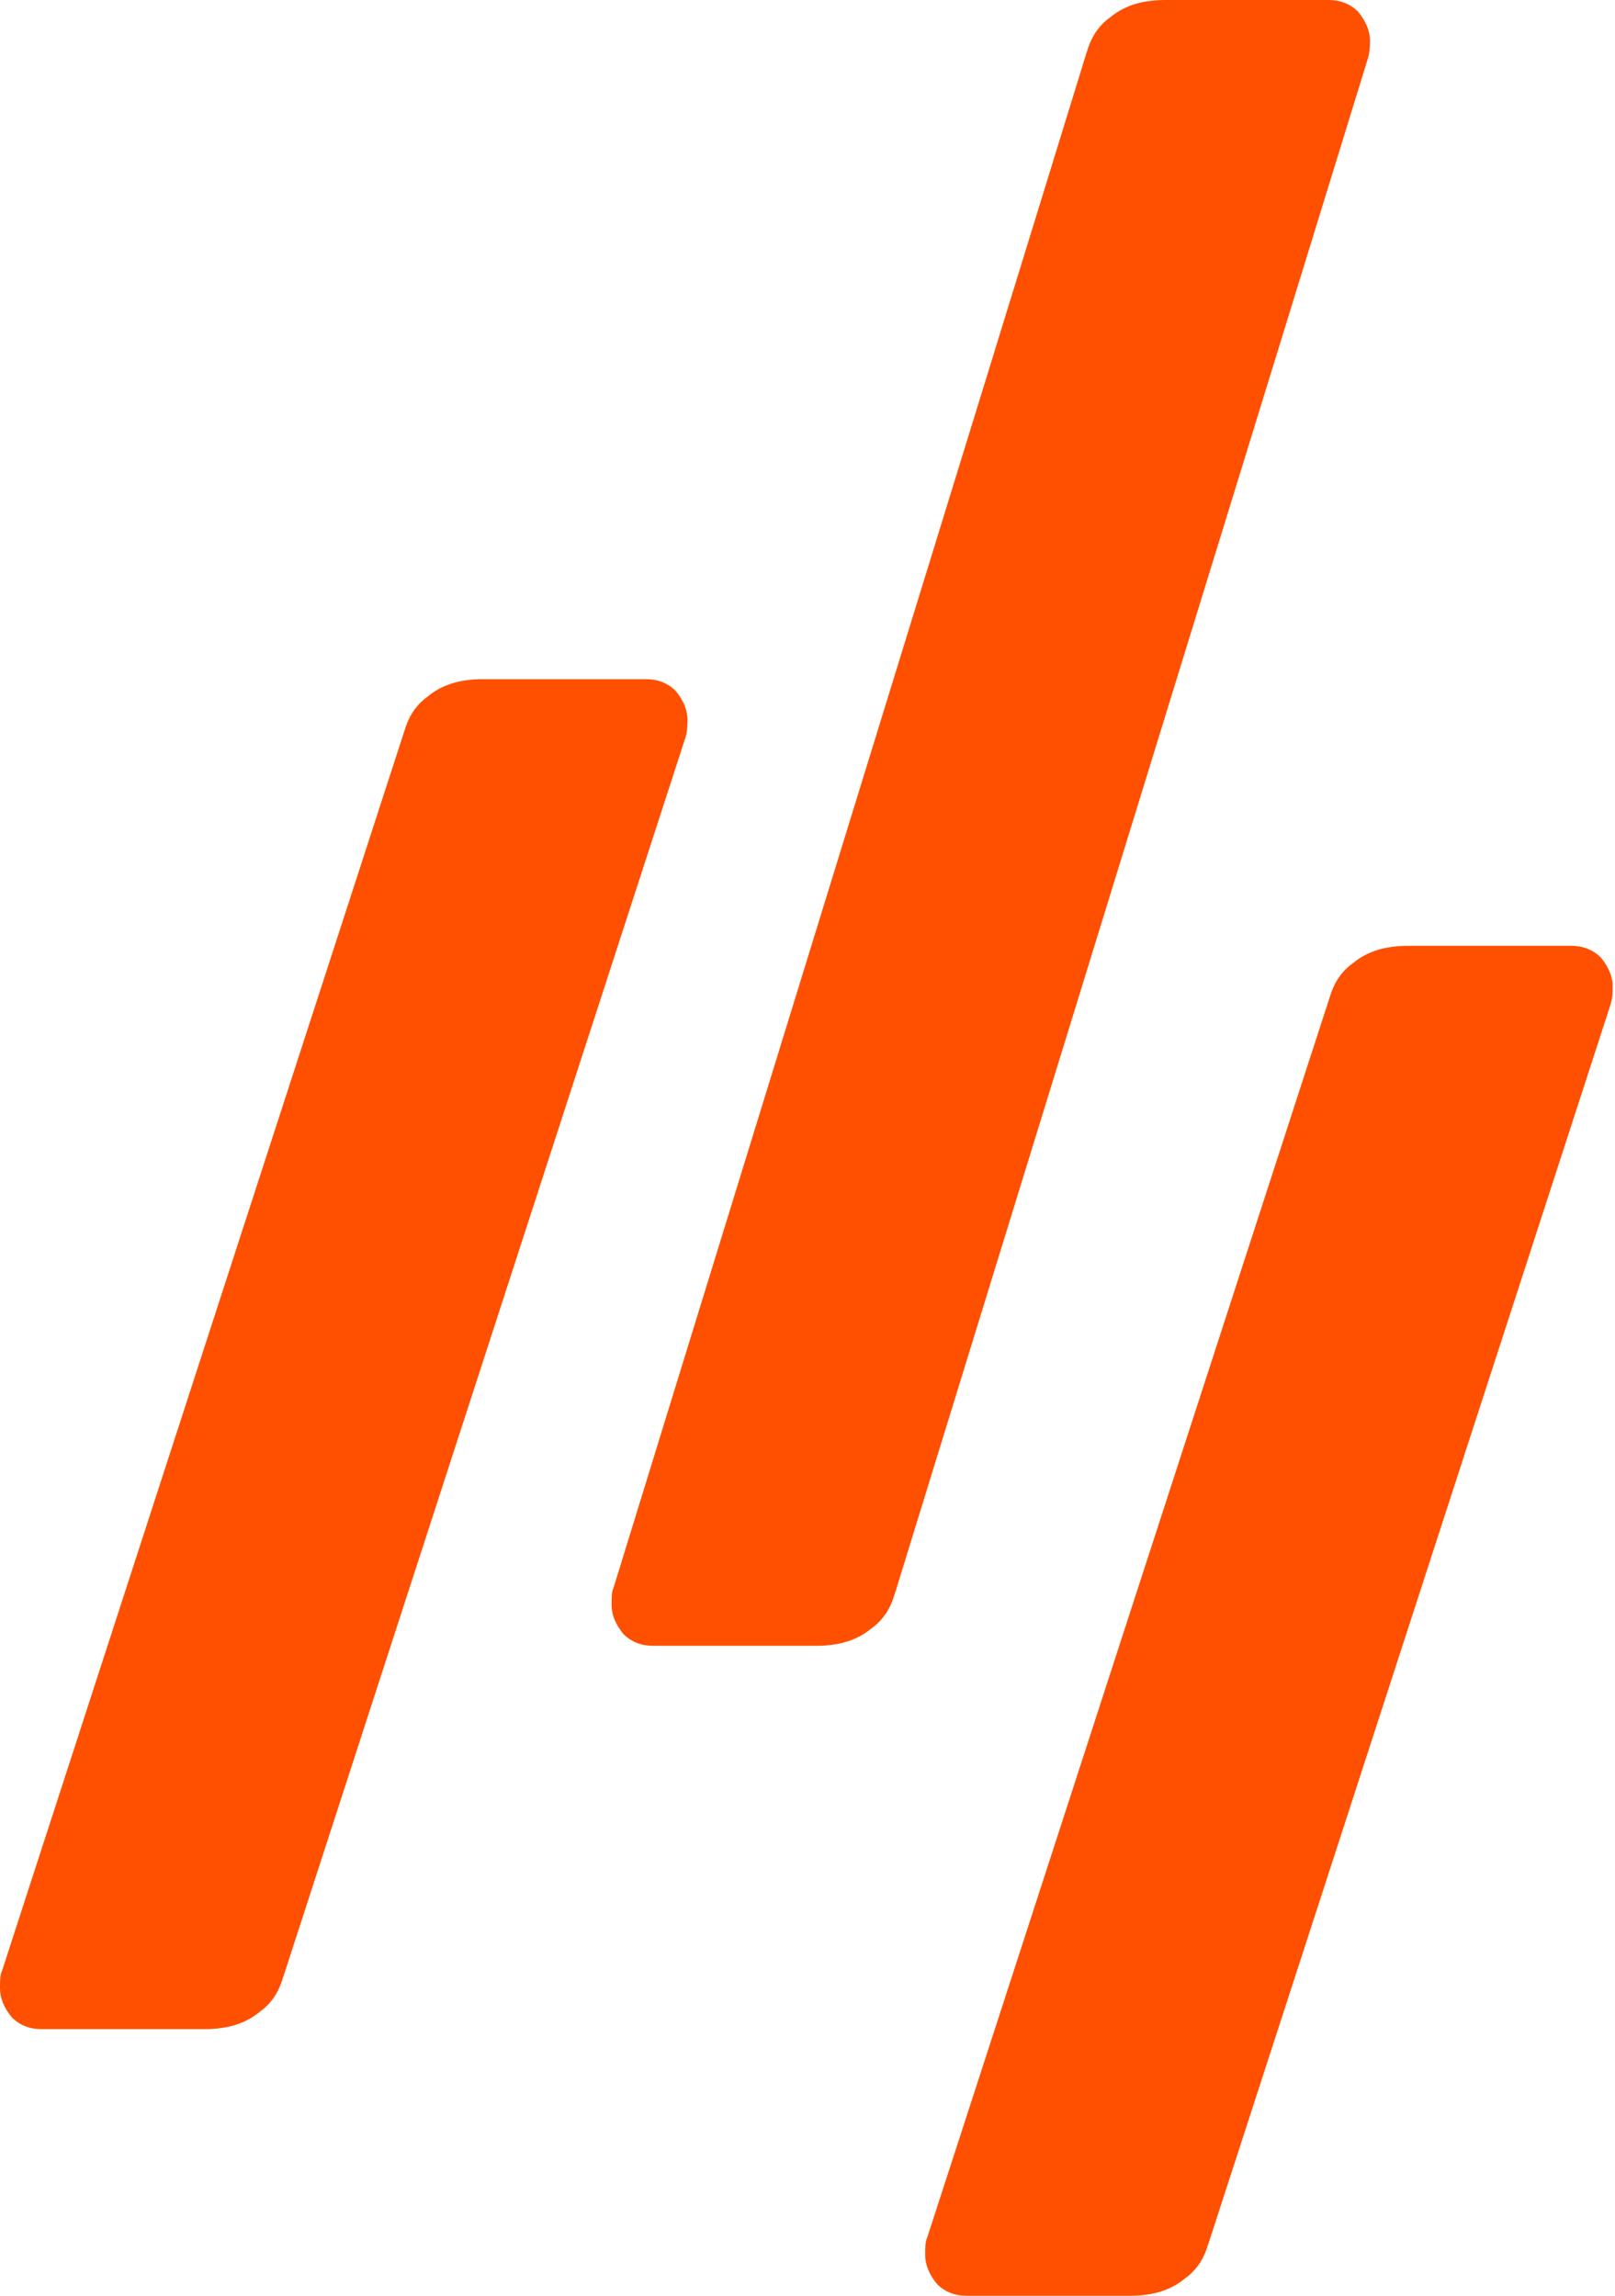
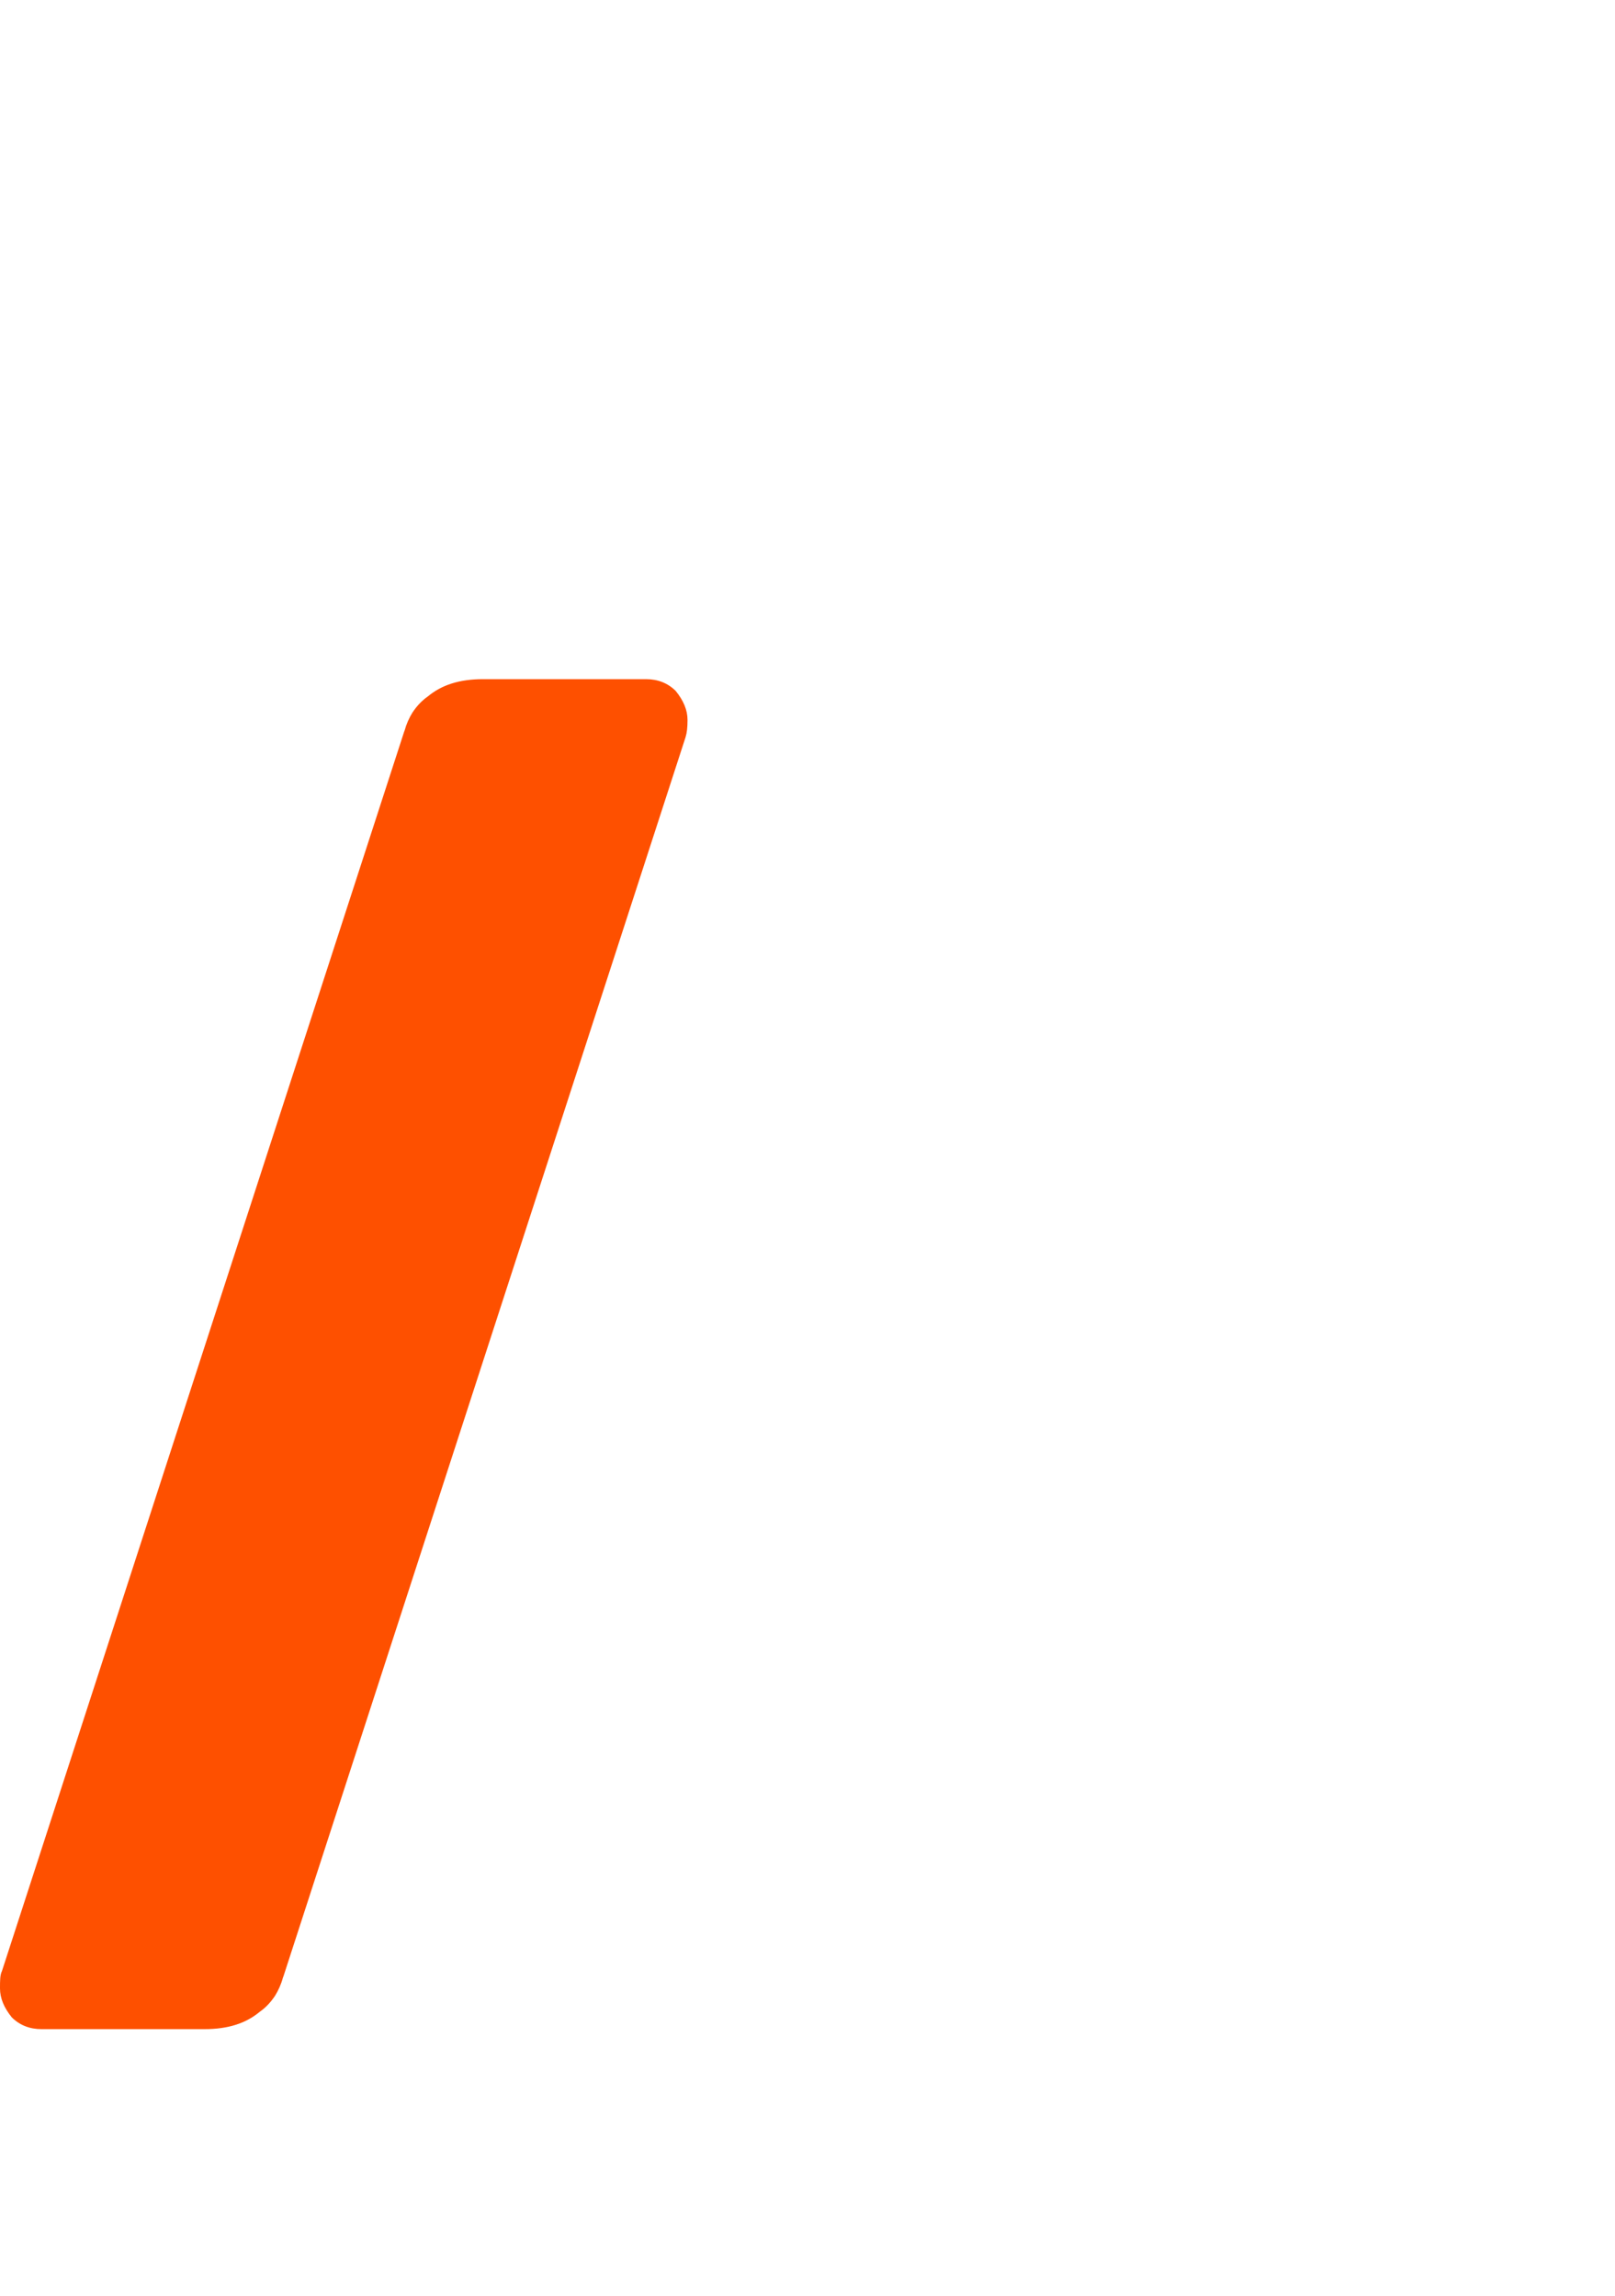
<svg xmlns="http://www.w3.org/2000/svg" width="256px" height="364px" viewBox="0 0 256 364" version="1.1">
  <title>Illustratie/lijnen</title>
  <desc>Created with Sketch.</desc>
  <g id="Homepage" stroke="none" stroke-width="1" fill="none" fill-rule="evenodd">
    <g id="Advacom-Website-Homepage-Tom-StrategyAangepast" transform="translate(-1576, -4777)" fill="#FE5000">
      <g id="Element/lijnen/oranje" transform="translate(1576, 4777)">
        <g id="Element-lijnen">
-           <path d="M216.844,9.215 C217.071,8.47 217.159,7.68 217.159,6.454 C217.159,4.924 216.529,3.39 215.275,1.855 C214.014,0.613 212.45,0 210.57,0 L184.762,0 C180.99,0 178.173,0.921 175.97,2.76 C174.958,3.47 174.192,4.339 173.549,5.309 C173.025,6.158 172.603,7.092 172.313,8.149 C172.288,8.233 172.247,8.301 172.222,8.386 L97.258,251.733 C96.947,252.346 96.947,253.263 96.947,254.489 C96.947,256.024 97.573,257.554 98.827,259.089 C100.088,260.331 101.652,260.944 103.536,260.944 L129.344,260.944 C133.112,260.944 135.933,260.022 138.132,258.183 C139.144,257.478 139.91,256.609 140.553,255.639 C141.081,254.782 141.507,253.844 141.794,252.782 C141.818,252.706 141.855,252.642 141.88,252.566 L216.844,9.215 Z" id="Fill-1-Copy-10" />
          <path d="M108.666,116.896 C108.893,116.15 108.982,115.361 108.982,114.135 C108.982,112.605 108.351,111.07 107.098,109.536 C105.837,108.294 104.272,107.681 102.393,107.681 L76.585,107.681 C72.813,107.681 69.995,108.602 67.792,110.441 C66.781,111.15 66.015,112.02 65.372,112.989 C64.848,113.839 64.426,114.772 64.135,115.83 C64.111,115.914 64.07,115.982 64.045,116.066 L0.311,312.51 C3.00413858e-13,313.123 3.00413858e-13,314.04 3.00413858e-13,315.266 C3.00413858e-13,316.801 0.627,318.331 1.88,319.865 C3.141,321.108 4.705,321.721 6.589,321.721 L32.397,321.721 C36.165,321.721 38.986,320.799 41.186,318.96 C42.197,318.255 42.963,317.385 43.606,316.416 C44.134,315.558 44.56,314.621 44.847,313.559 C44.871,313.483 44.908,313.419 44.933,313.343 L108.666,116.896 Z" id="Fill-1-Copy-12" />
-           <path d="M255.323,159.175 C255.55,158.43 255.639,157.641 255.639,156.415 C255.639,154.884 255.008,153.35 253.755,151.815 C252.494,150.573 250.929,149.96 249.05,149.96 L223.242,149.96 C219.47,149.96 216.652,150.882 214.449,152.721 C213.438,153.43 212.672,154.299 212.029,155.269 C211.505,156.118 211.083,157.052 210.792,158.109 C210.768,158.193 210.727,158.262 210.702,158.346 L146.968,354.789 C146.657,355.402 146.657,356.32 146.657,357.546 C146.657,359.08 147.284,360.61 148.537,362.145 C149.798,363.387 151.362,364 153.246,364 L179.054,364 C182.822,364 185.643,363.079 187.843,361.24 C188.854,360.534 189.62,359.665 190.263,358.695 C190.791,357.838 191.217,356.9 191.504,355.839 C191.528,355.763 191.565,355.699 191.59,355.622 L255.323,159.175 Z" id="Fill-1-Copy-14" />
        </g>
      </g>
    </g>
  </g>
</svg>